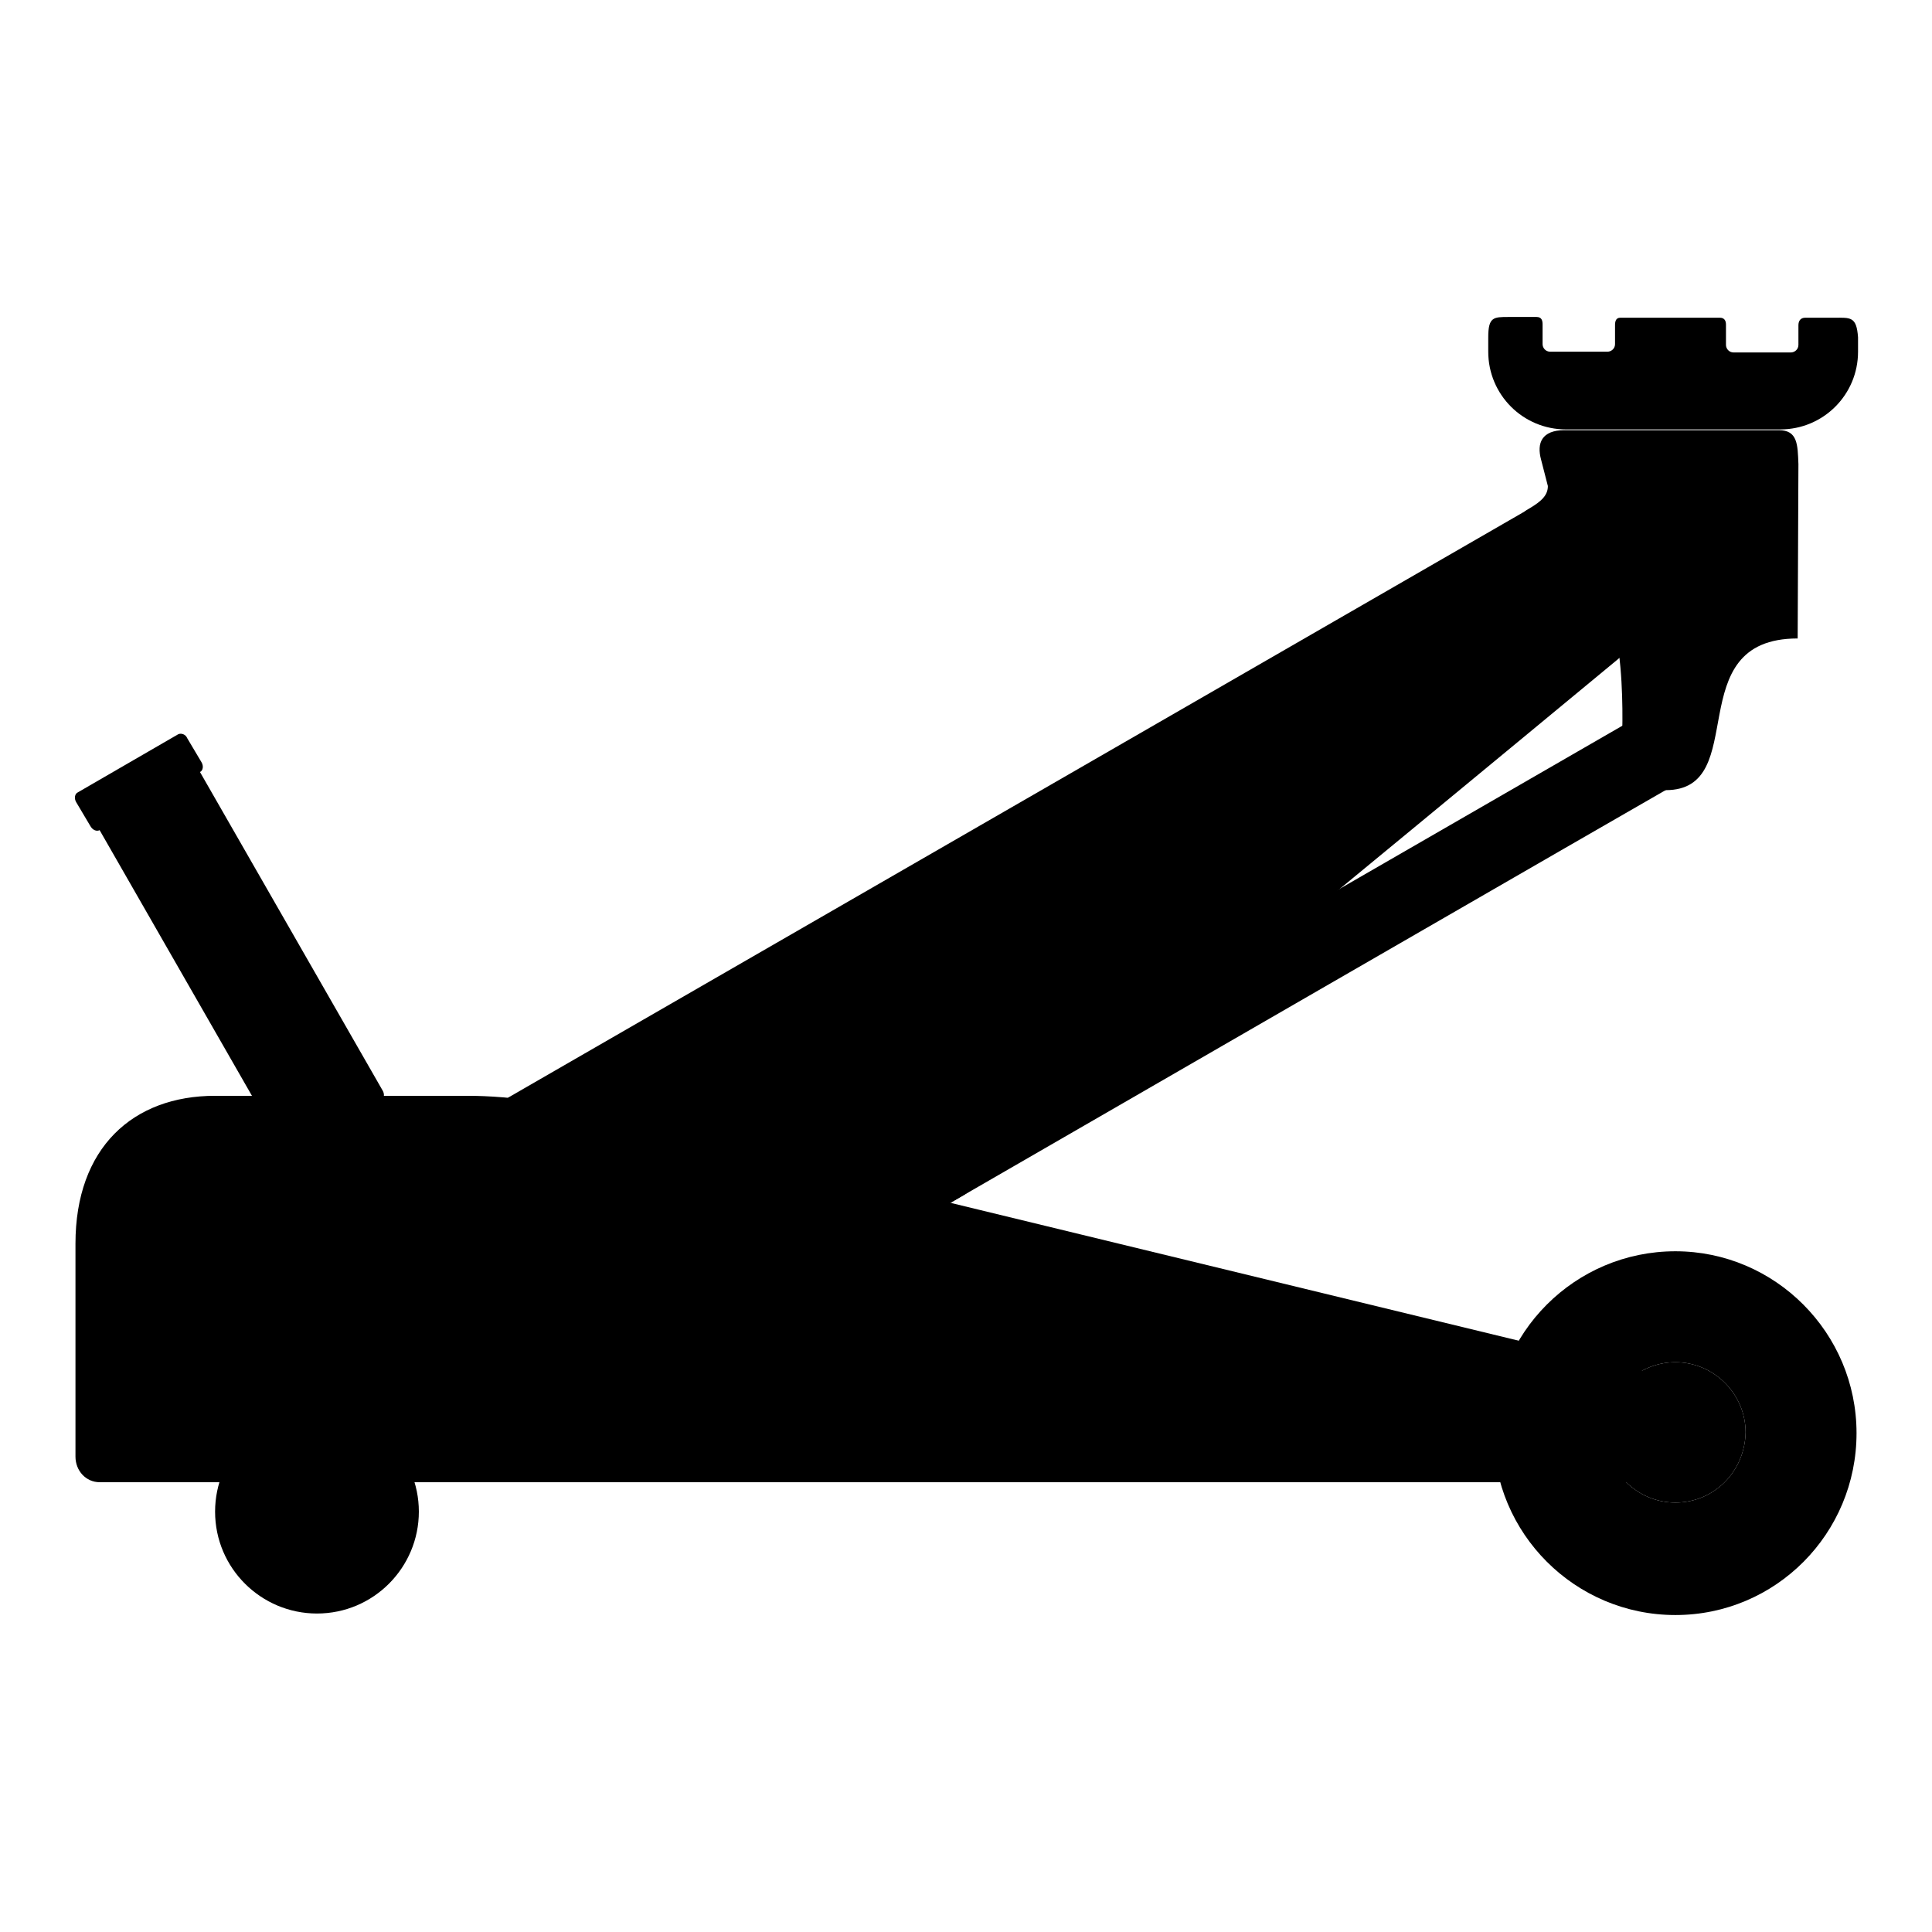
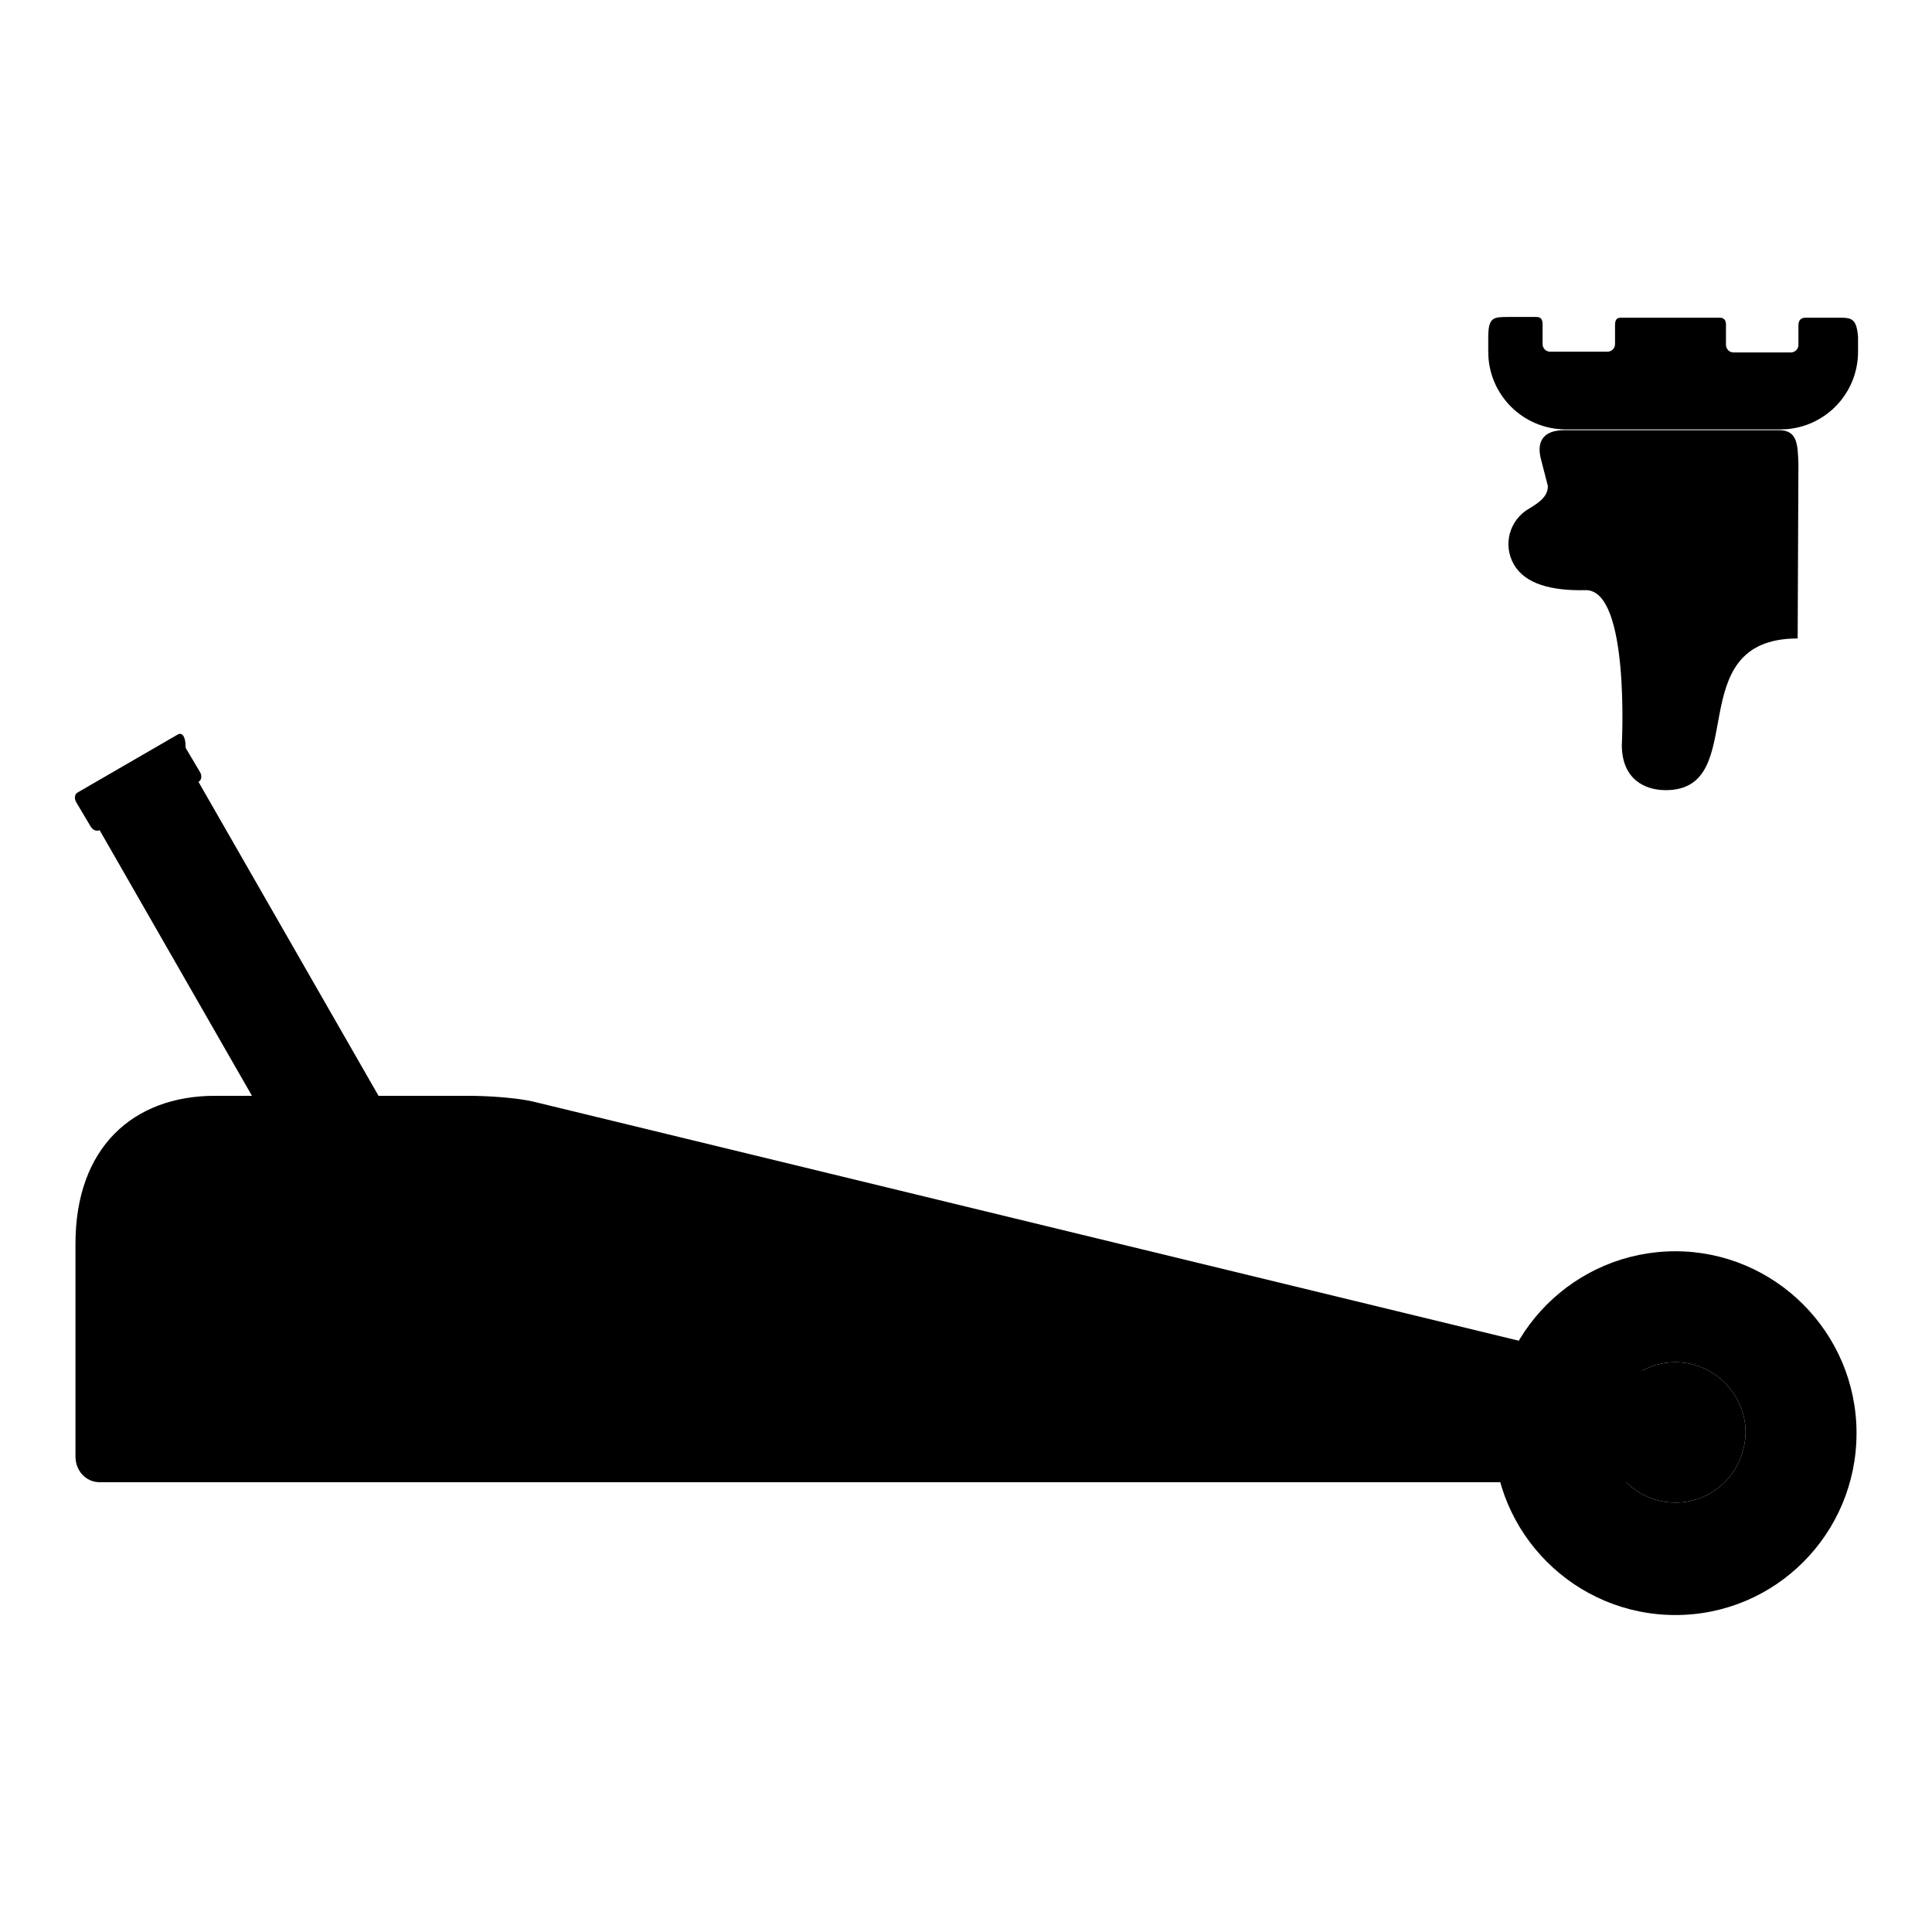
<svg xmlns="http://www.w3.org/2000/svg" version="1.1" x="0px" y="0px" viewBox="0 0 256 256" enable-background="new 0 0 256 256" xml:space="preserve">
  <g>
    <g>
-       <path fill="#000000" d="M214.2,87.5c0,0-83.5,69.1-86.4,70.8l-14,8.1l-25.7,14.8c-2.5,1.4-5.6,0.6-7-1.9l-15.6-26.9c-1.4-2.5-0.6-5.6,1.9-7l135.1-77.9c3.2-1.8,6.2-0.3,7.5,1.9l6.7,11.7C218.2,83.4,216.5,85.6,214.2,87.5z" />
-       <path fill="#000000" d="M225.2,96.2c-1.4-2.5-4.6-3.3-7-1.9L83,172.3c-1.6,0.9-2.1,3-1.2,4.6l1.7,3c0.9,1.6,3.1,2.2,4.6,1.3l25.7-14.8l14-8.1c0,0,93-53.7,95.5-55.1C225.8,101.7,226.6,98.6,225.2,96.2z" />
      <path fill="#000000" d="M235.7,57h-28.4c-3,0-3.7,1.7-3.1,3.9l0.9,3.5c0,1.2-0.8,2-2.5,3c-2.6,1.5-3.5,4.8-2,7.4c1.5,2.6,5,3.5,9.5,3.4c5.9-0.1,4.8,20.5,4.8,20.5c0,4.6,3.1,6,5.8,6c11.5,0,1.7-20.1,17.5-20.1l0.1-23.1C238.2,58.9,238.2,57,235.7,57z" />
      <path fill="#000000" d="M243,42.1h-3.8c-0.6,0-0.9,0.4-0.9,1v2.6c0,0.6-0.5,1-1,1h-7.6c-0.6,0-1-0.5-1-1V43c0-0.6-0.3-0.9-0.8-0.9h-13.2c-0.6,0-0.7,0.5-0.7,1v2.5c0,0.6-0.5,1-1,1h-7.6c-0.6,0-1-0.5-1-1v-2.6c0-0.5-0.1-1-0.8-1h-3.7c-2,0-2.7,0-2.7,2.7v1.9c0,5.7,4.6,10.3,10.3,10.3h28.4c5.7,0,10.3-4.6,10.3-10.3v-1.9C246,41.9,245.2,42.1,243,42.1z" />
-       <path fill="#000000" d="M23.6,97.3L10.3,105c-0.4,0.2-0.5,0.8-0.2,1.3l1.9,3.2c0.3,0.5,0.8,0.7,1.2,0.5l24.2,42.2c0.3,0.5,0.8,0.7,1.2,0.5l11.9-6.9c0.4-0.2,0.5-0.8,0.2-1.3l-24.2-42.2c0.4-0.2,0.5-0.8,0.2-1.3l-1.9-3.2C24.6,97.3,24,97.1,23.6,97.3z" />
+       <path fill="#000000" d="M23.6,97.3L10.3,105c-0.4,0.2-0.5,0.8-0.2,1.3l1.9,3.2c0.3,0.5,0.8,0.7,1.2,0.5l24.2,42.2c0.3,0.5,0.8,0.7,1.2,0.5l11.9-6.9l-24.2-42.2c0.4-0.2,0.5-0.8,0.2-1.3l-1.9-3.2C24.6,97.3,24,97.1,23.6,97.3z" />
      <path fill="#000000" d="M230.1,193c0,1.9-1.4,3.4-3.2,3.4H13.2c-1.8,0-3.2-1.5-3.2-3.4v-28.2c0-12.7,7.6-19.6,18.5-19.6h33.7c0,0,5.6,0,9,0.9L227,183.9c2,0.5,3.2,1.5,3.2,3.4V193L230.1,193z" />
      <path fill="#000000" d="M222,199.1c-5.1,0-9.3-4.2-9.3-9.3s4.2-9.3,9.3-9.3c5.1,0,9.3,4.2,9.3,9.3C231.2,195,227.1,199.1,222,199.1z" />
      <path fill="#000000" d="M222,165.8c-13.3,0-24.1,10.8-24.1,24.1c0,13.3,10.8,24.1,24.1,24.1c13.3,0,24-10.8,24-24.1C246,176.6,235.2,165.8,222,165.8z M222,199.1c-5.1,0-9.3-4.2-9.3-9.3s4.2-9.3,9.3-9.3c5.1,0,9.3,4.2,9.3,9.3C231.2,195,227.1,199.1,222,199.1z" />
-       <path fill="#000000" d="M42,186.8c-7.5,0-13.5,6.1-13.5,13.5c0,7.5,6.1,13.5,13.5,13.5c7.5,0,13.5-6.1,13.5-13.5C55.5,192.9,49.5,186.8,42,186.8z" />
    </g>
  </g>
</svg>